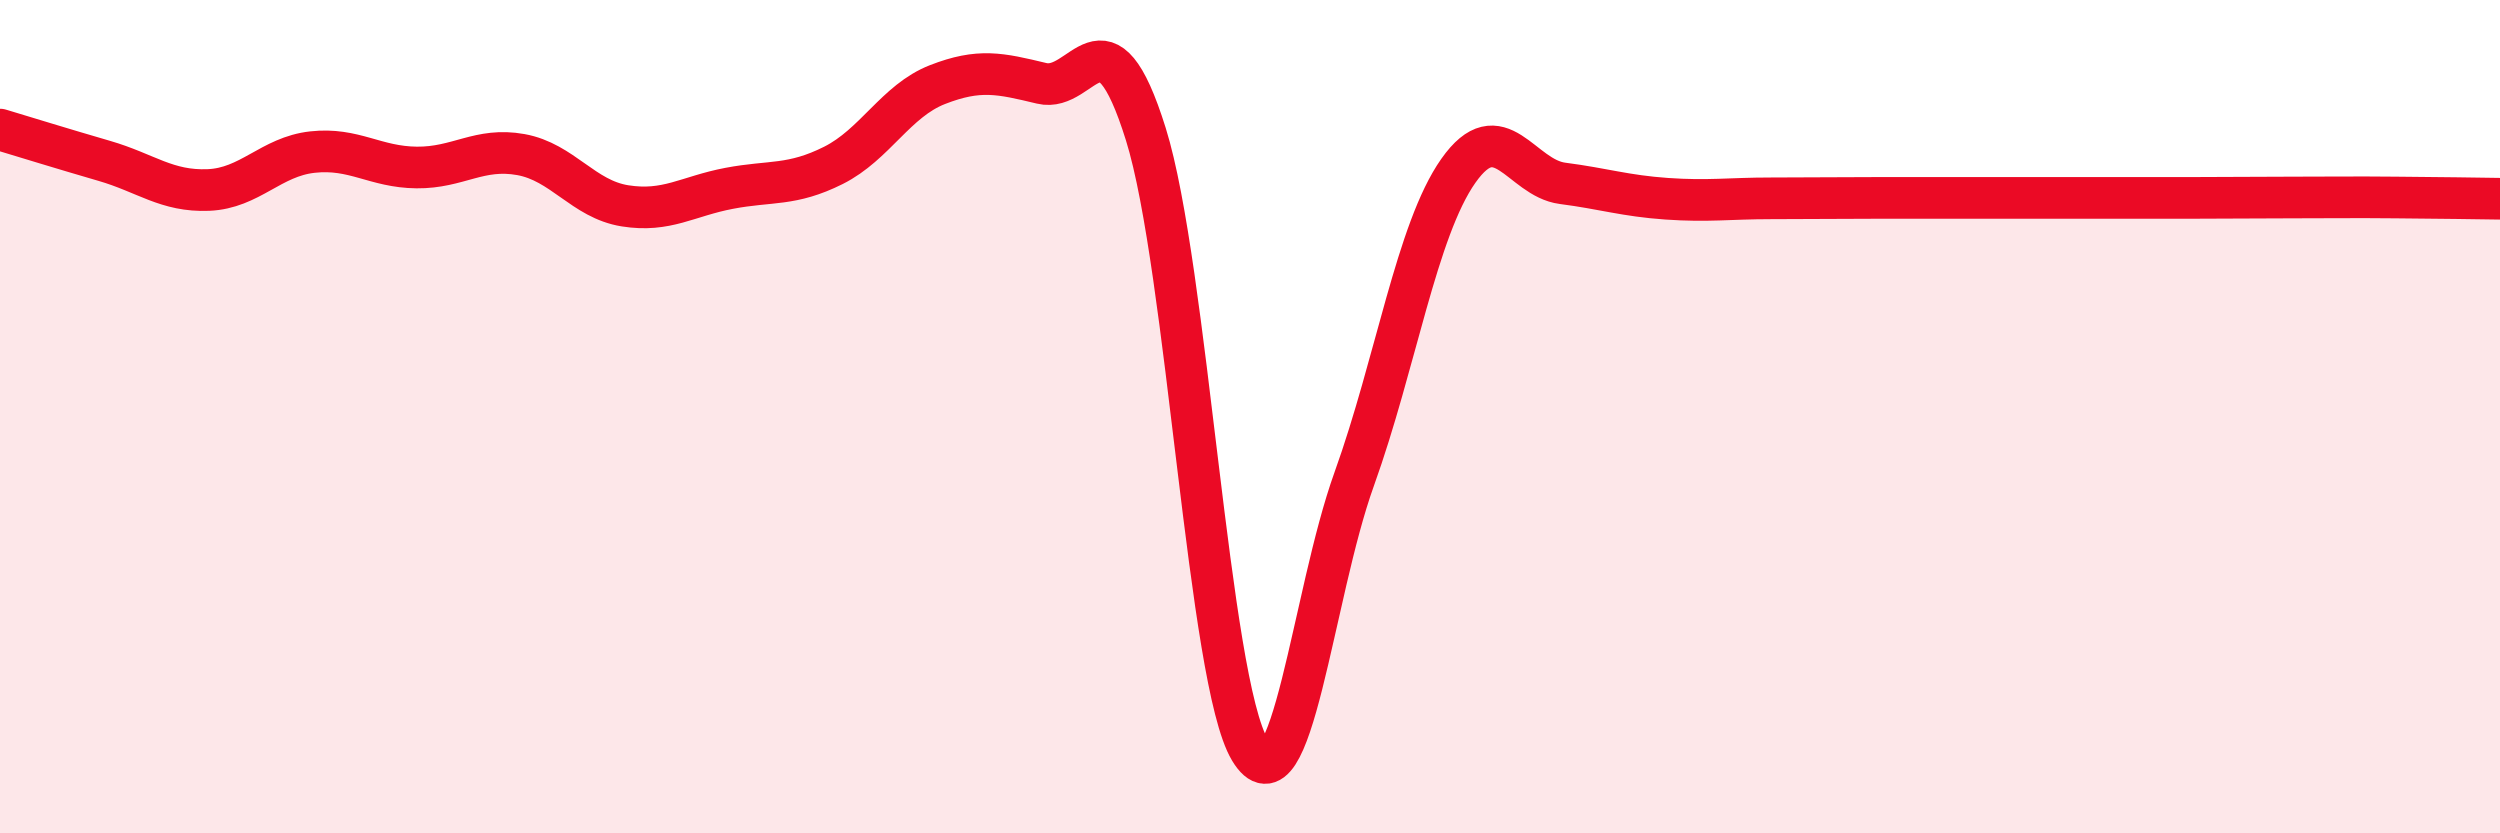
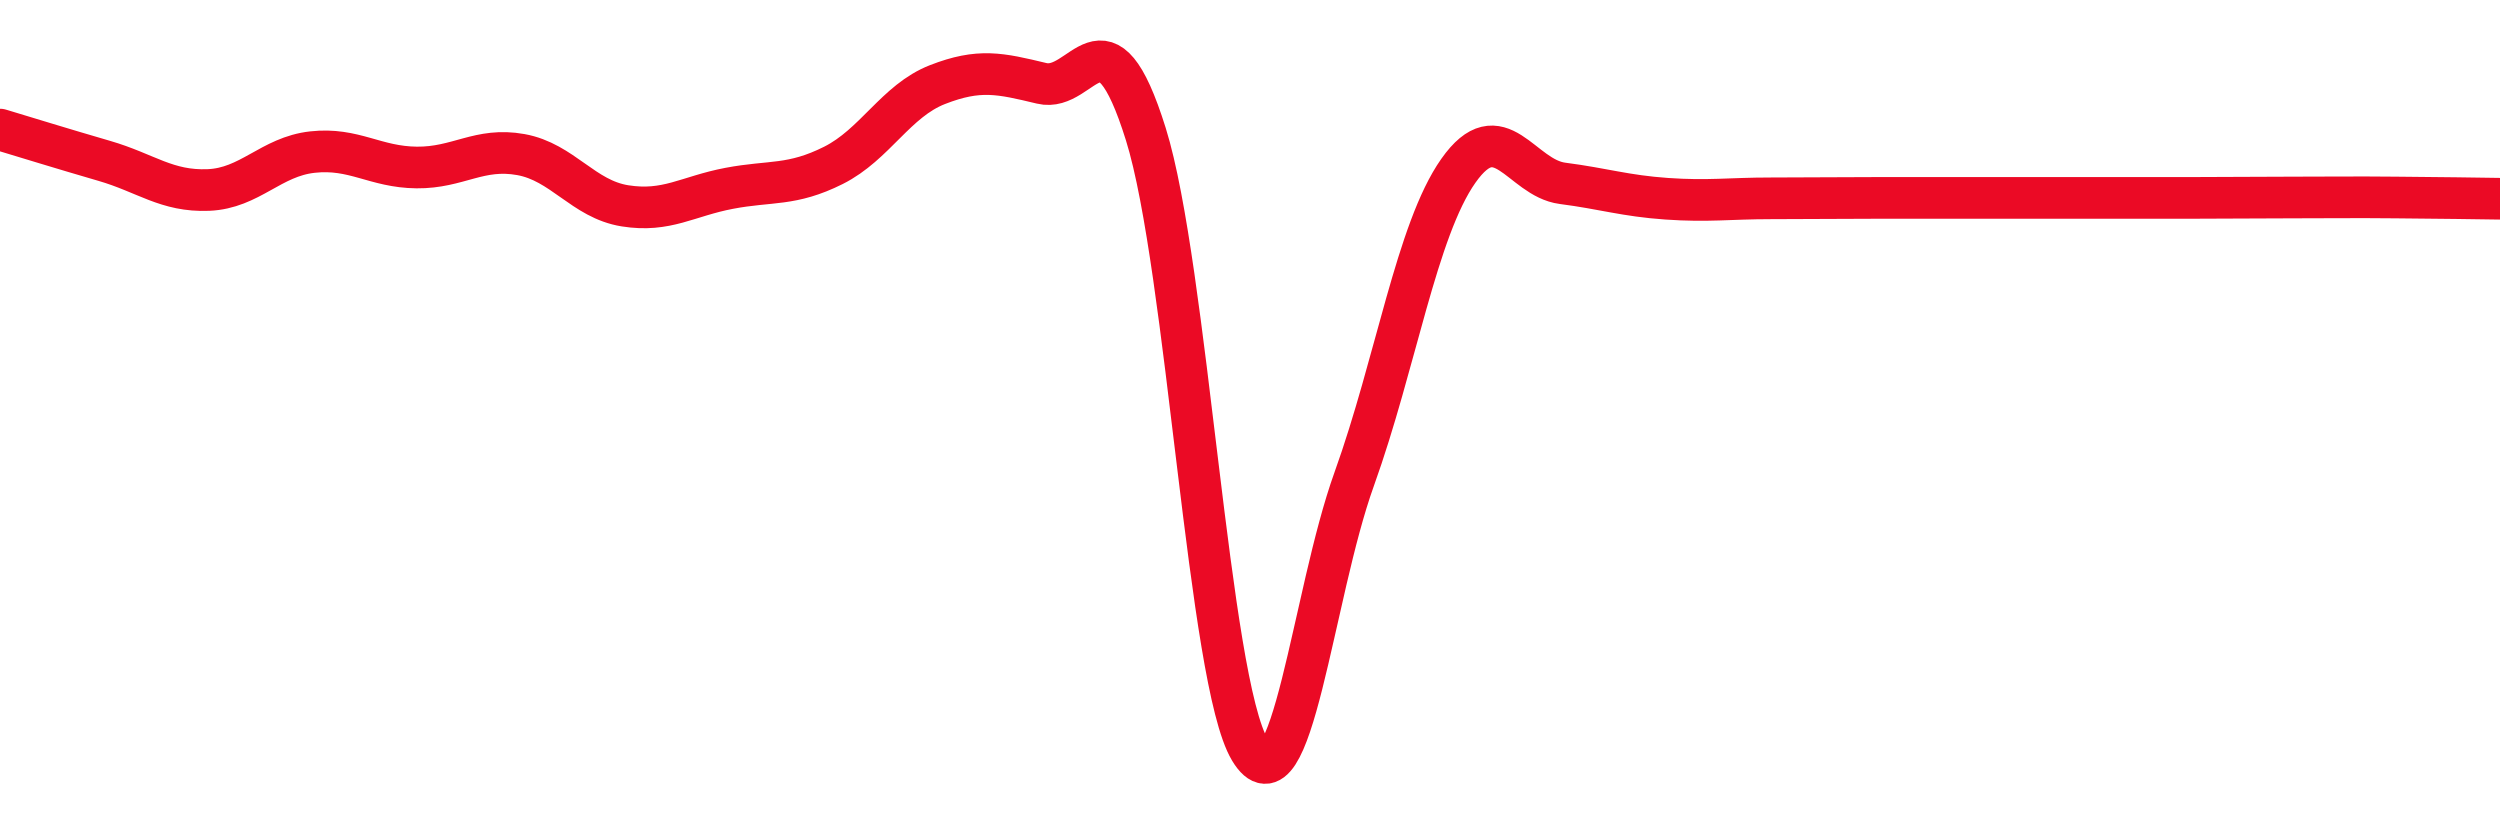
<svg xmlns="http://www.w3.org/2000/svg" width="60" height="20" viewBox="0 0 60 20">
-   <path d="M 0,3.11 C 0.5,3.26 1.5,3.57 2.5,3.86 C 3.5,4.15 4,4.6 5,4.56 C 6,4.52 6.5,3.76 7.5,3.65 C 8.5,3.54 9,4.01 10,4.02 C 11,4.03 11.5,3.53 12.5,3.71 C 13.5,3.89 14,4.78 15,4.94 C 16,5.1 16.5,4.71 17.5,4.52 C 18.5,4.33 19,4.47 20,3.97 C 21,3.47 21.5,2.42 22.5,2.03 C 23.5,1.64 24,1.76 25,2 C 26,2.24 26.5,0.02 27.5,3.22 C 28.5,6.42 29,16.34 30,18 C 31,19.66 31.5,14.28 32.5,11.5 C 33.5,8.72 34,5.52 35,4.1 C 36,2.68 36.5,4.27 37.5,4.4 C 38.5,4.53 39,4.7 40,4.77 C 41,4.84 41.5,4.76 42.5,4.76 C 43.5,4.76 44,4.75 45,4.75 C 46,4.75 46.5,4.75 47.5,4.75 C 48.5,4.75 49,4.75 50,4.75 C 51,4.75 51.5,4.75 52.5,4.75 C 53.5,4.75 54,4.74 55,4.74 C 56,4.74 56.5,4.73 57.5,4.74 C 58.5,4.75 59.5,4.76 60,4.77L60 20L0 20Z" fill="#EB0A25" opacity="0.1" stroke-linecap="round" stroke-linejoin="round" />
  <path d="M 0,3.11 C 0.5,3.26 1.5,3.57 2.5,3.86 C 3.5,4.15 4,4.6 5,4.56 C 6,4.52 6.5,3.76 7.5,3.65 C 8.5,3.54 9,4.01 10,4.02 C 11,4.03 11.5,3.53 12.5,3.71 C 13.5,3.89 14,4.78 15,4.94 C 16,5.1 16.5,4.71 17.5,4.52 C 18.5,4.33 19,4.47 20,3.97 C 21,3.47 21.5,2.42 22.5,2.03 C 23.5,1.64 24,1.76 25,2 C 26,2.24 26.5,0.02 27.5,3.22 C 28.5,6.42 29,16.34 30,18 C 31,19.66 31.5,14.28 32.5,11.5 C 33.5,8.72 34,5.52 35,4.1 C 36,2.68 36.5,4.27 37.5,4.4 C 38.5,4.53 39,4.7 40,4.77 C 41,4.84 41.5,4.76 42.5,4.76 C 43.5,4.76 44,4.75 45,4.75 C 46,4.75 46.5,4.75 47.5,4.75 C 48.5,4.75 49,4.75 50,4.75 C 51,4.75 51.5,4.75 52.5,4.75 C 53.5,4.75 54,4.74 55,4.74 C 56,4.74 56.5,4.73 57.5,4.74 C 58.5,4.75 59.5,4.76 60,4.77" stroke="#EB0A25" stroke-width="1" fill="none" stroke-linecap="round" stroke-linejoin="round" />
</svg>